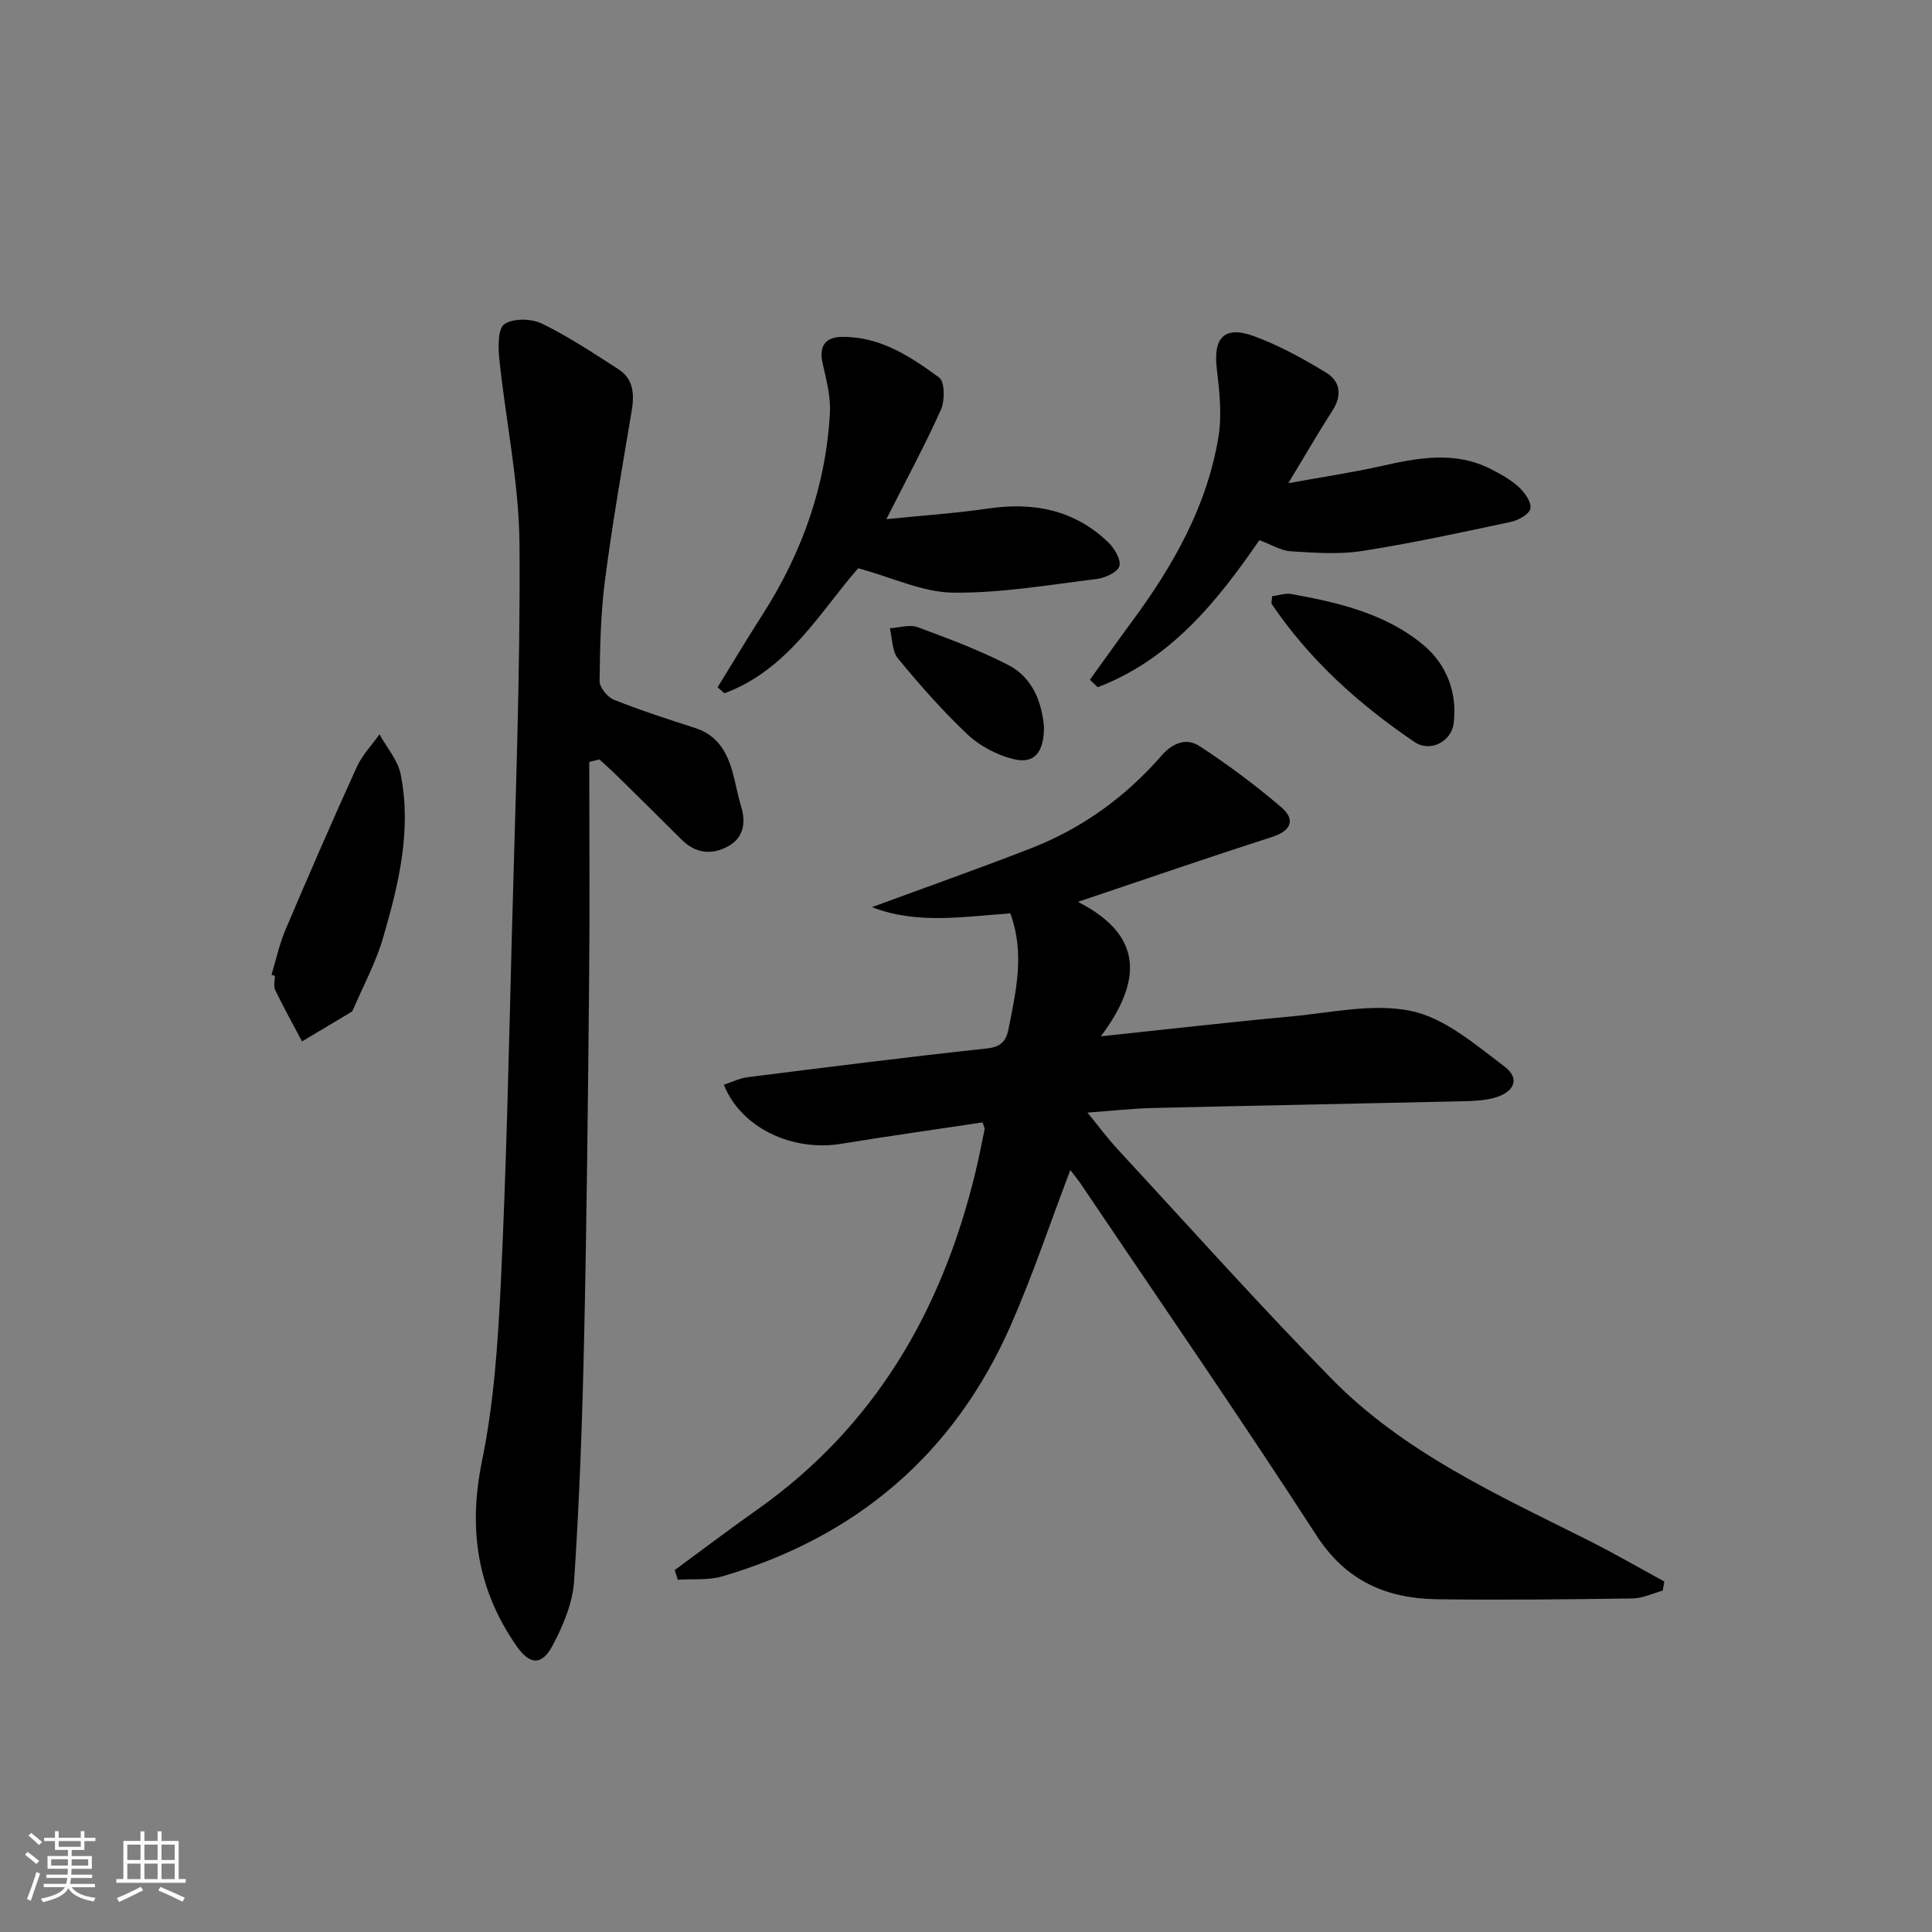
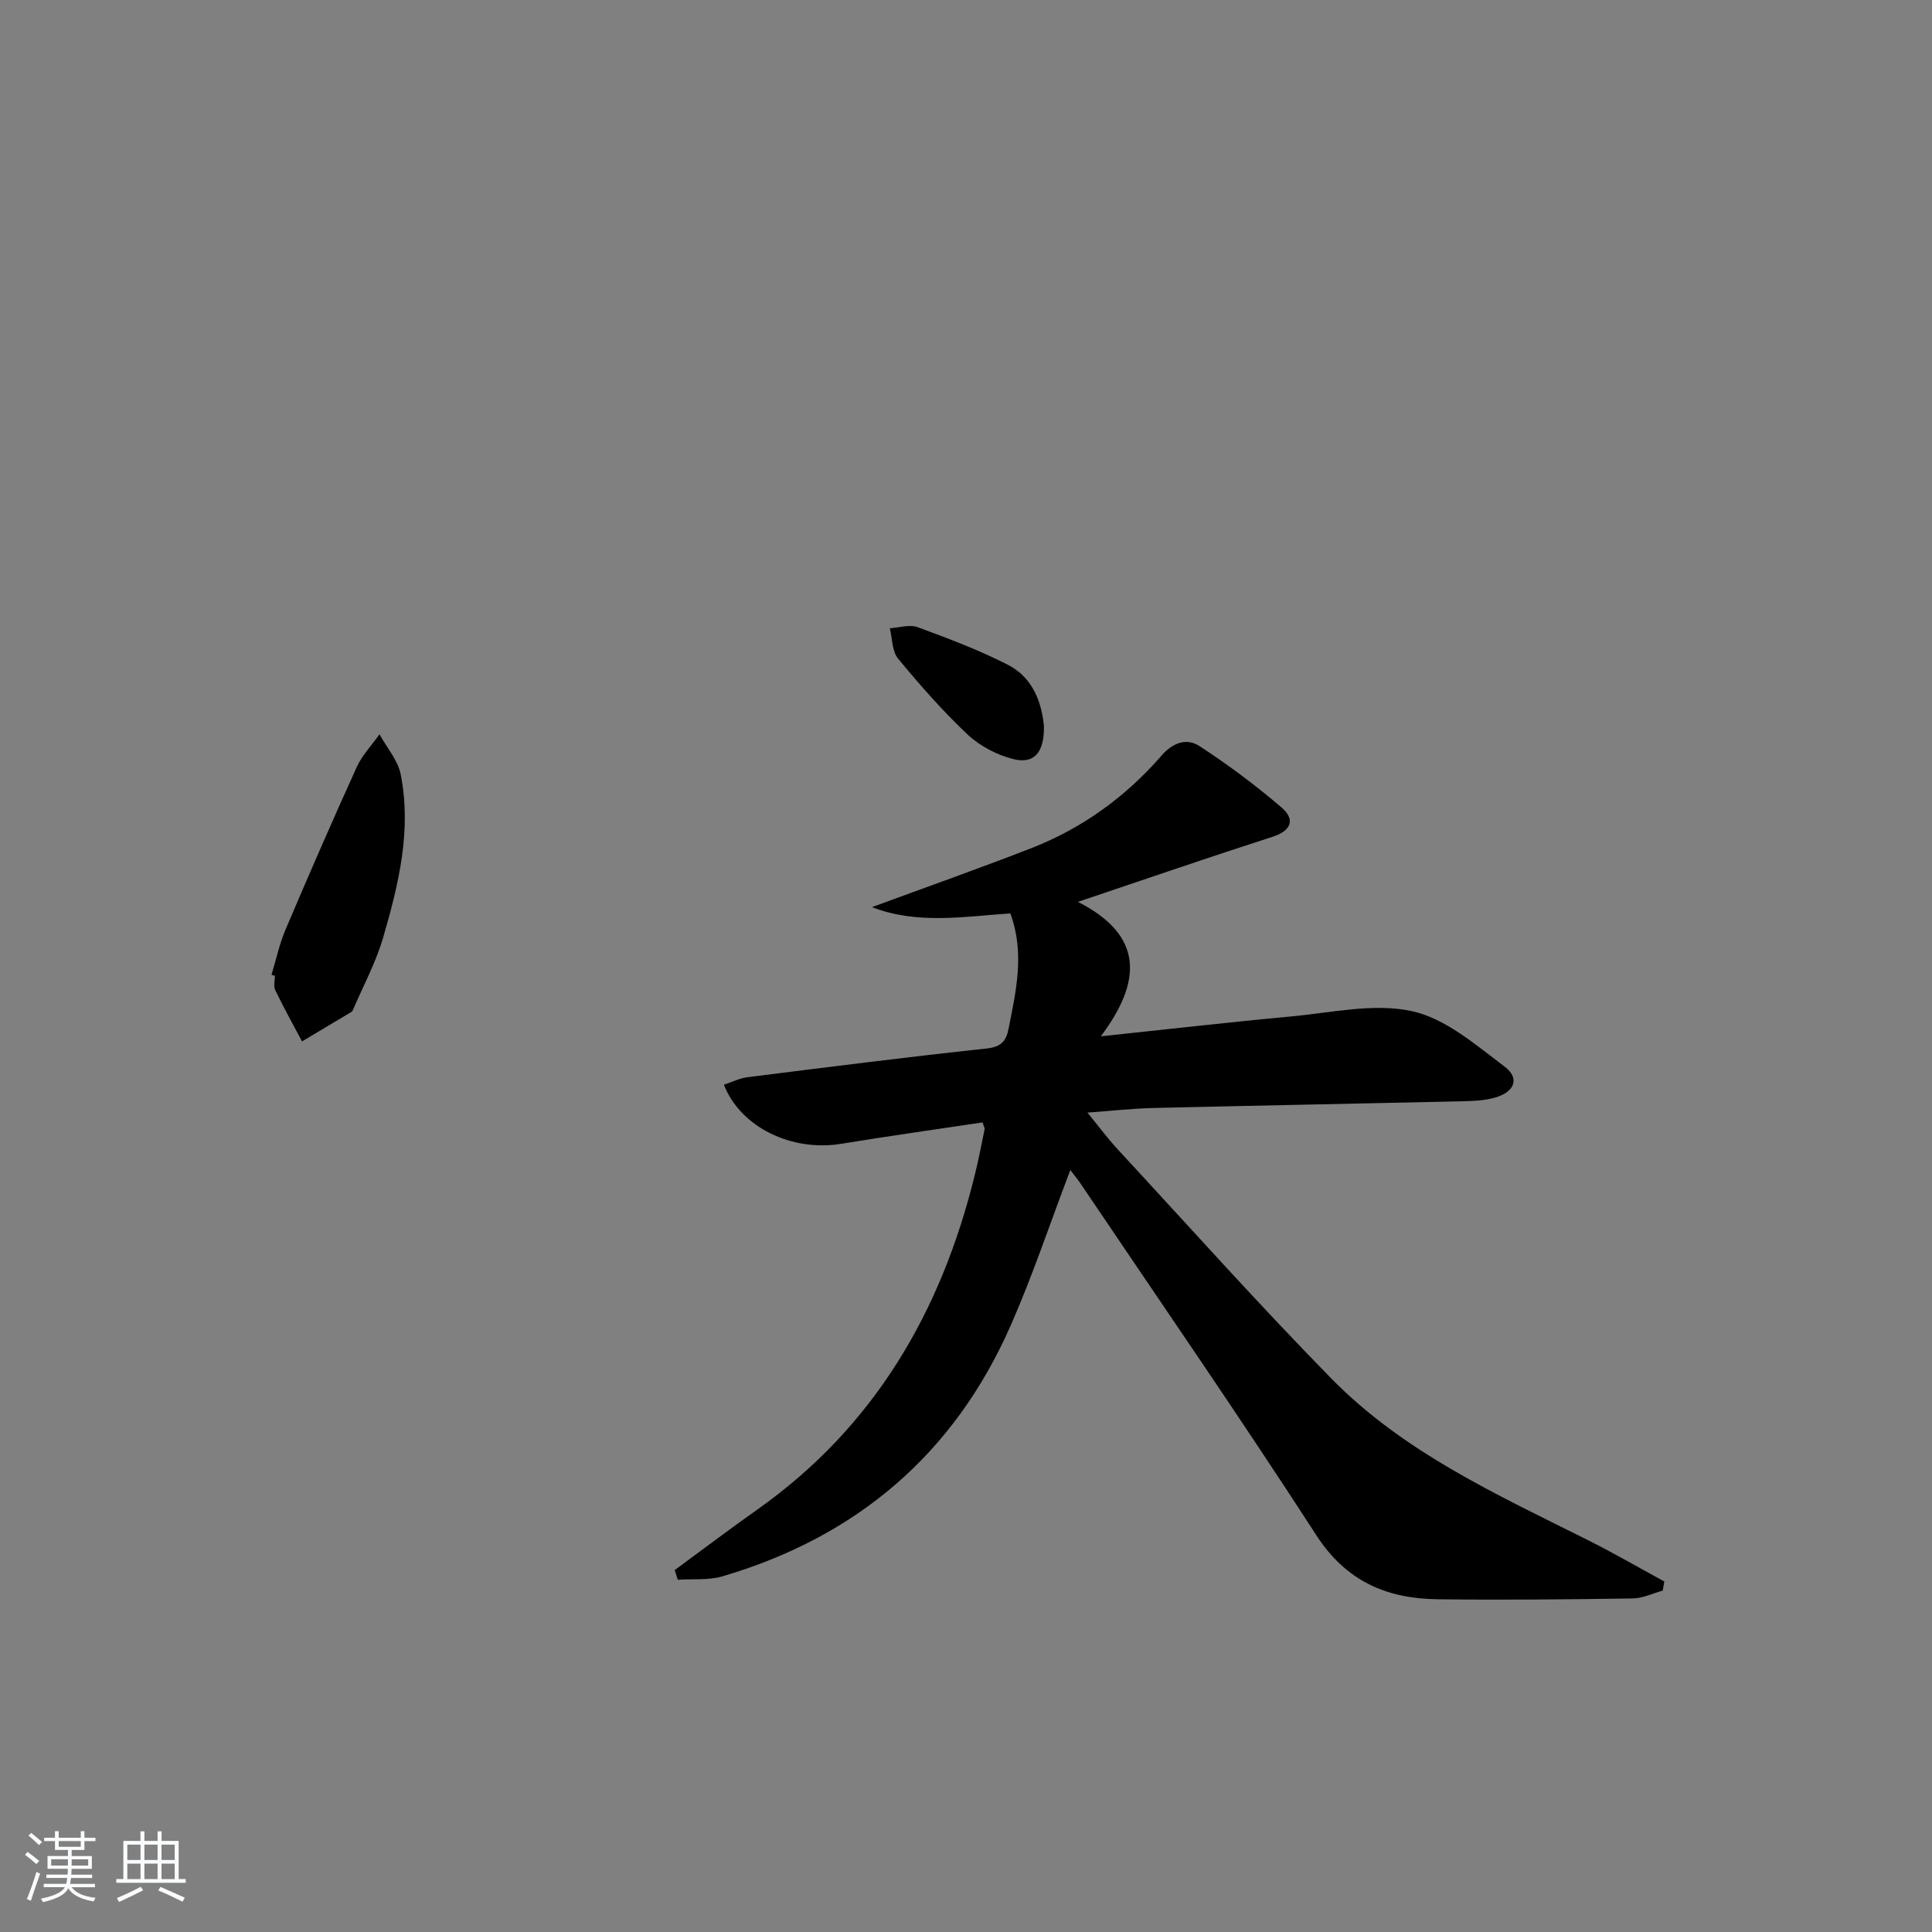
<svg xmlns="http://www.w3.org/2000/svg" enable-background="new 0 0 400 400" viewBox="0 0 400 400">
  <rect x="0" y="0" width="400" height="400" fill="#808080" stroke="none" />
  <path d="m5.17 384 .55-.58c.85.61 1.65 1.24 2.4 1.87l-.59.64c-.83-.73-1.62-1.38-2.36-1.93m1.22 9.53-.82-.34c.71-1.76 1.37-3.64 1.98-5.63.24.13.5.25.76.36-.6 1.67-1.24 3.54-1.92 5.61m-.5-13.5.57-.54c.56.44 1.31 1.06 2.26 1.87l-.65.64c-.67-.66-1.4-1.32-2.18-1.97m3.25.46h2.24v-1.36h.77v1.36h4.57v-1.36h.76v1.36h2.28v.69h-2.28v1.84h-2.64v1.26h4.18v2.64h-4.21c0 .45-.02.86-.05 1.21h4.32v.69h-4.38c-.04.34-.1.75-.19 1.22h5.15v.69h-4.82c.87 1.19 2.51 1.92 4.93 2.19-.17.31-.3.57-.37.76-2.77-.49-4.52-1.41-5.26-2.76-.56 1.26-2.3 2.23-5.24 2.9-.12-.24-.26-.48-.43-.72 2.73-.55 4.38-1.34 4.96-2.38h-4.38v-.69h4.65c.1-.38.17-.79.21-1.22h-4.32v-.69h4.4c.03-.34.05-.75.05-1.21h-4.2v-2.64h4.23v-1.26h-2.69v-1.84h-2.24zm1.46 4.46v1.29h3.45c.01-.4.02-.57.01-.53v-.32-.45h-3.46zm1.55-2.59h4.57v-1.19h-4.57zm6.11 2.59h-3.42v.77c-.01.19-.01.37-.02.53h3.44z" fill="#fafbfc" />
  <path d="m32.63 379.16h.82v1.98h3.54v7.89h1.46v.78h-14.37v-.78h1.46v-7.89h3.54v-1.98h.82v1.98h2.73zm-3.49 11.48.5.73c-1.61.82-3.28 1.63-5 2.42-.13-.27-.28-.55-.44-.82 1.75-.73 3.4-1.5 4.94-2.33m-2.78-5.55h2.73v-3.18h-2.73zm0 3.95h2.73v-3.2h-2.73zm3.54-3.95h2.73v-3.18h-2.73zm0 3.95h2.73v-3.2h-2.73zm7.89 4.68c-1.84-.92-3.51-1.7-5.02-2.32l.45-.73c1.89.8 3.57 1.55 5.04 2.23zm-1.62-11.81h-2.73v3.18h2.73zm-2.73 7.13h2.73v-3.2h-2.73z" fill="#fafbfc" />
  <g fill="#000001">
    <path d="m221.6 242.24c-4.23 11.12-7.81 21.87-12.35 32.19-11.69 26.58-31.87 43.75-59.66 51.93-2.9.85-6.16.5-9.26.71-.21-.67-.43-1.33-.64-2 5.68-4.17 11.31-8.44 17.06-12.5 24.31-17.17 38.19-41.09 45.12-69.52.75-3.05 1.35-6.14 1.98-9.23.06-.28-.17-.61-.42-1.44-9.7 1.46-19.5 2.83-29.25 4.43-10.2 1.68-20.82-3.35-24.31-12.23 1.66-.54 3.26-1.35 4.93-1.56 16.48-2.07 32.96-4.17 49.47-5.94 2.98-.32 4.04-1.52 4.54-4.07 1.54-7.82 3.4-15.63.37-23.9-9.54.63-19.24 2.36-28.65-1.3 10.97-4.04 22-7.93 32.9-12.17 10.58-4.11 19.61-10.64 27.04-19.19 2.42-2.78 5.26-3.68 7.87-1.98 5.93 3.87 11.66 8.13 17.03 12.75 2.77 2.39 2.07 4.75-1.91 6.03-13.05 4.2-26.02 8.67-40.29 13.47 13.72 6.98 13.24 16.48 4.75 27.84 14.22-1.5 26.72-2.95 39.25-4.1 8.38-.77 17.16-2.82 25.08-1.13 6.96 1.49 13.28 6.99 19.28 11.52 3.19 2.4 2.06 5.23-2.01 6.4-2.19.63-4.58.71-6.88.76-21.31.49-42.62.88-63.92 1.39-4.26.1-8.51.59-13.58.95 2.36 2.88 4.2 5.37 6.28 7.62 14.7 15.89 29.12 32.04 44.27 47.49 14.94 15.22 34.21 23.97 52.98 33.36 5.39 2.7 10.61 5.73 15.91 8.61-.11.63-.22 1.26-.33 1.89-2.08.57-4.15 1.59-6.23 1.62-13.46.2-26.92.34-40.37.17-10.52-.13-18.93-3.69-25.12-13.26-15.9-24.58-32.55-48.67-48.91-72.95-.55-.79-1.18-1.54-2.02-2.66z" />
-     <path d="m122 157.75c0 15.11.12 30.23-.03 45.34-.24 24.63-.49 49.26-1.03 73.88-.37 16.78-.96 33.57-2.07 50.31-.3 4.58-2.27 9.3-4.47 13.43-2.25 4.22-4.74 3.98-7.45.09-8.14-11.68-10.05-24.19-7.16-38.29 2.49-12.13 3.32-24.69 3.91-37.1 1.13-23.76 1.65-47.55 2.26-71.32.7-27.11 1.79-54.22 1.6-81.32-.09-12.84-2.86-25.66-4.19-38.51-.25-2.43-.3-6.24 1.07-7.16 1.84-1.24 5.58-1.16 7.76-.1 5.5 2.67 10.63 6.1 15.79 9.41 3.28 2.1 3.36 5.33 2.76 8.87-1.95 11.59-3.98 23.17-5.49 34.82-.9 6.91-1.04 13.93-1.12 20.91-.01 1.32 1.63 3.34 2.97 3.87 5.52 2.2 11.19 4.03 16.86 5.86 4.49 1.45 6.51 4.88 7.68 9.05.67 2.4 1.09 4.87 1.81 7.25 1.04 3.44.4 6.48-2.75 8.2-3.31 1.81-6.7 1.49-9.58-1.39-4.47-4.48-8.99-8.91-13.5-13.35-1.14-1.12-2.35-2.18-3.53-3.27-.68.16-1.39.34-2.1.52z" />
-     <path d="m225.65 140.74c2.94-4.08 5.85-8.19 8.84-12.24 8.47-11.48 15.41-23.75 17.77-37.99.77-4.64.2-9.59-.35-14.33-.72-6.22 1.58-8.79 7.57-6.63 5.26 1.9 10.27 4.68 15.07 7.59 2.9 1.75 3.37 4.67 1.35 7.82-2.86 4.44-5.5 9.01-9.17 15.08 7.31-1.33 13.22-2.2 19.04-3.5 7.71-1.73 15.35-3.25 22.86.56 2.06 1.04 4.16 2.21 5.84 3.76 1.22 1.12 2.64 3.14 2.38 4.44-.23 1.17-2.51 2.43-4.08 2.76-10.23 2.18-20.46 4.41-30.79 6.02-4.81.75-9.84.36-14.74.06-2.03-.13-3.99-1.38-6.5-2.31-8.7 12.67-18.42 24.73-33.47 30.45-.54-.52-1.08-1.03-1.62-1.54z" />
-     <path d="m177.68 117.65c-7.69 8.75-14.45 21-27.69 25.88-.47-.41-.95-.82-1.42-1.23 3.08-5 6.09-10.04 9.26-14.98 8.21-12.81 13.19-26.73 14-41.95.18-3.39-.81-6.89-1.54-10.28-.75-3.46.64-5.29 3.94-5.34 7.89-.13 14.24 4.01 20.21 8.42 1.18.87 1.21 4.75.38 6.62-3.23 7.24-7.03 14.24-11.31 22.7 7.77-.79 14.43-1.23 21.02-2.2 9.42-1.39 17.9.25 24.9 6.97 1.29 1.24 2.73 3.65 2.32 4.97-.4 1.28-3.01 2.44-4.77 2.66-9.89 1.2-19.82 2.94-29.72 2.81-6.25-.09-12.45-3.11-19.58-5.05z" />
    <path d="m56.21 201.84c.95-3.13 1.63-6.37 2.9-9.36 4.79-11.28 9.68-22.51 14.75-33.67 1.12-2.46 3.11-4.53 4.71-6.78 1.51 2.76 3.81 5.36 4.39 8.3 2.3 11.56-.43 22.77-3.63 33.77-1.5 5.17-4.13 10.01-6.26 15-.06.15-.17.32-.3.4-3.41 2.04-6.83 4.08-10.24 6.11-1.87-3.53-3.81-7.02-5.55-10.62-.39-.81-.06-1.97-.06-2.97-.24-.05-.47-.11-.71-.18z" />
-     <path d="m263.38 123.45c1.26-.16 2.7-.7 4-.46 9.87 1.78 19.76 4.12 27.53 10.73 4.56 3.88 6.87 9.73 6.05 16.08-.47 3.7-4.81 6.05-8.1 3.82-11.48-7.77-21.72-16.96-29.56-28.56-.13-.21.02-.63.08-1.61z" />
    <path d="m216.14 150.39c.06 5.48-2.08 7.86-6.39 6.76-3.37-.86-6.87-2.68-9.39-5.05-5.18-4.88-9.91-10.27-14.44-15.76-1.25-1.52-1.16-4.15-1.69-6.27 1.93-.11 4.09-.83 5.75-.22 6.32 2.32 12.67 4.72 18.66 7.77 5.35 2.72 7.06 8.05 7.5 12.77z" />
  </g>
</svg>